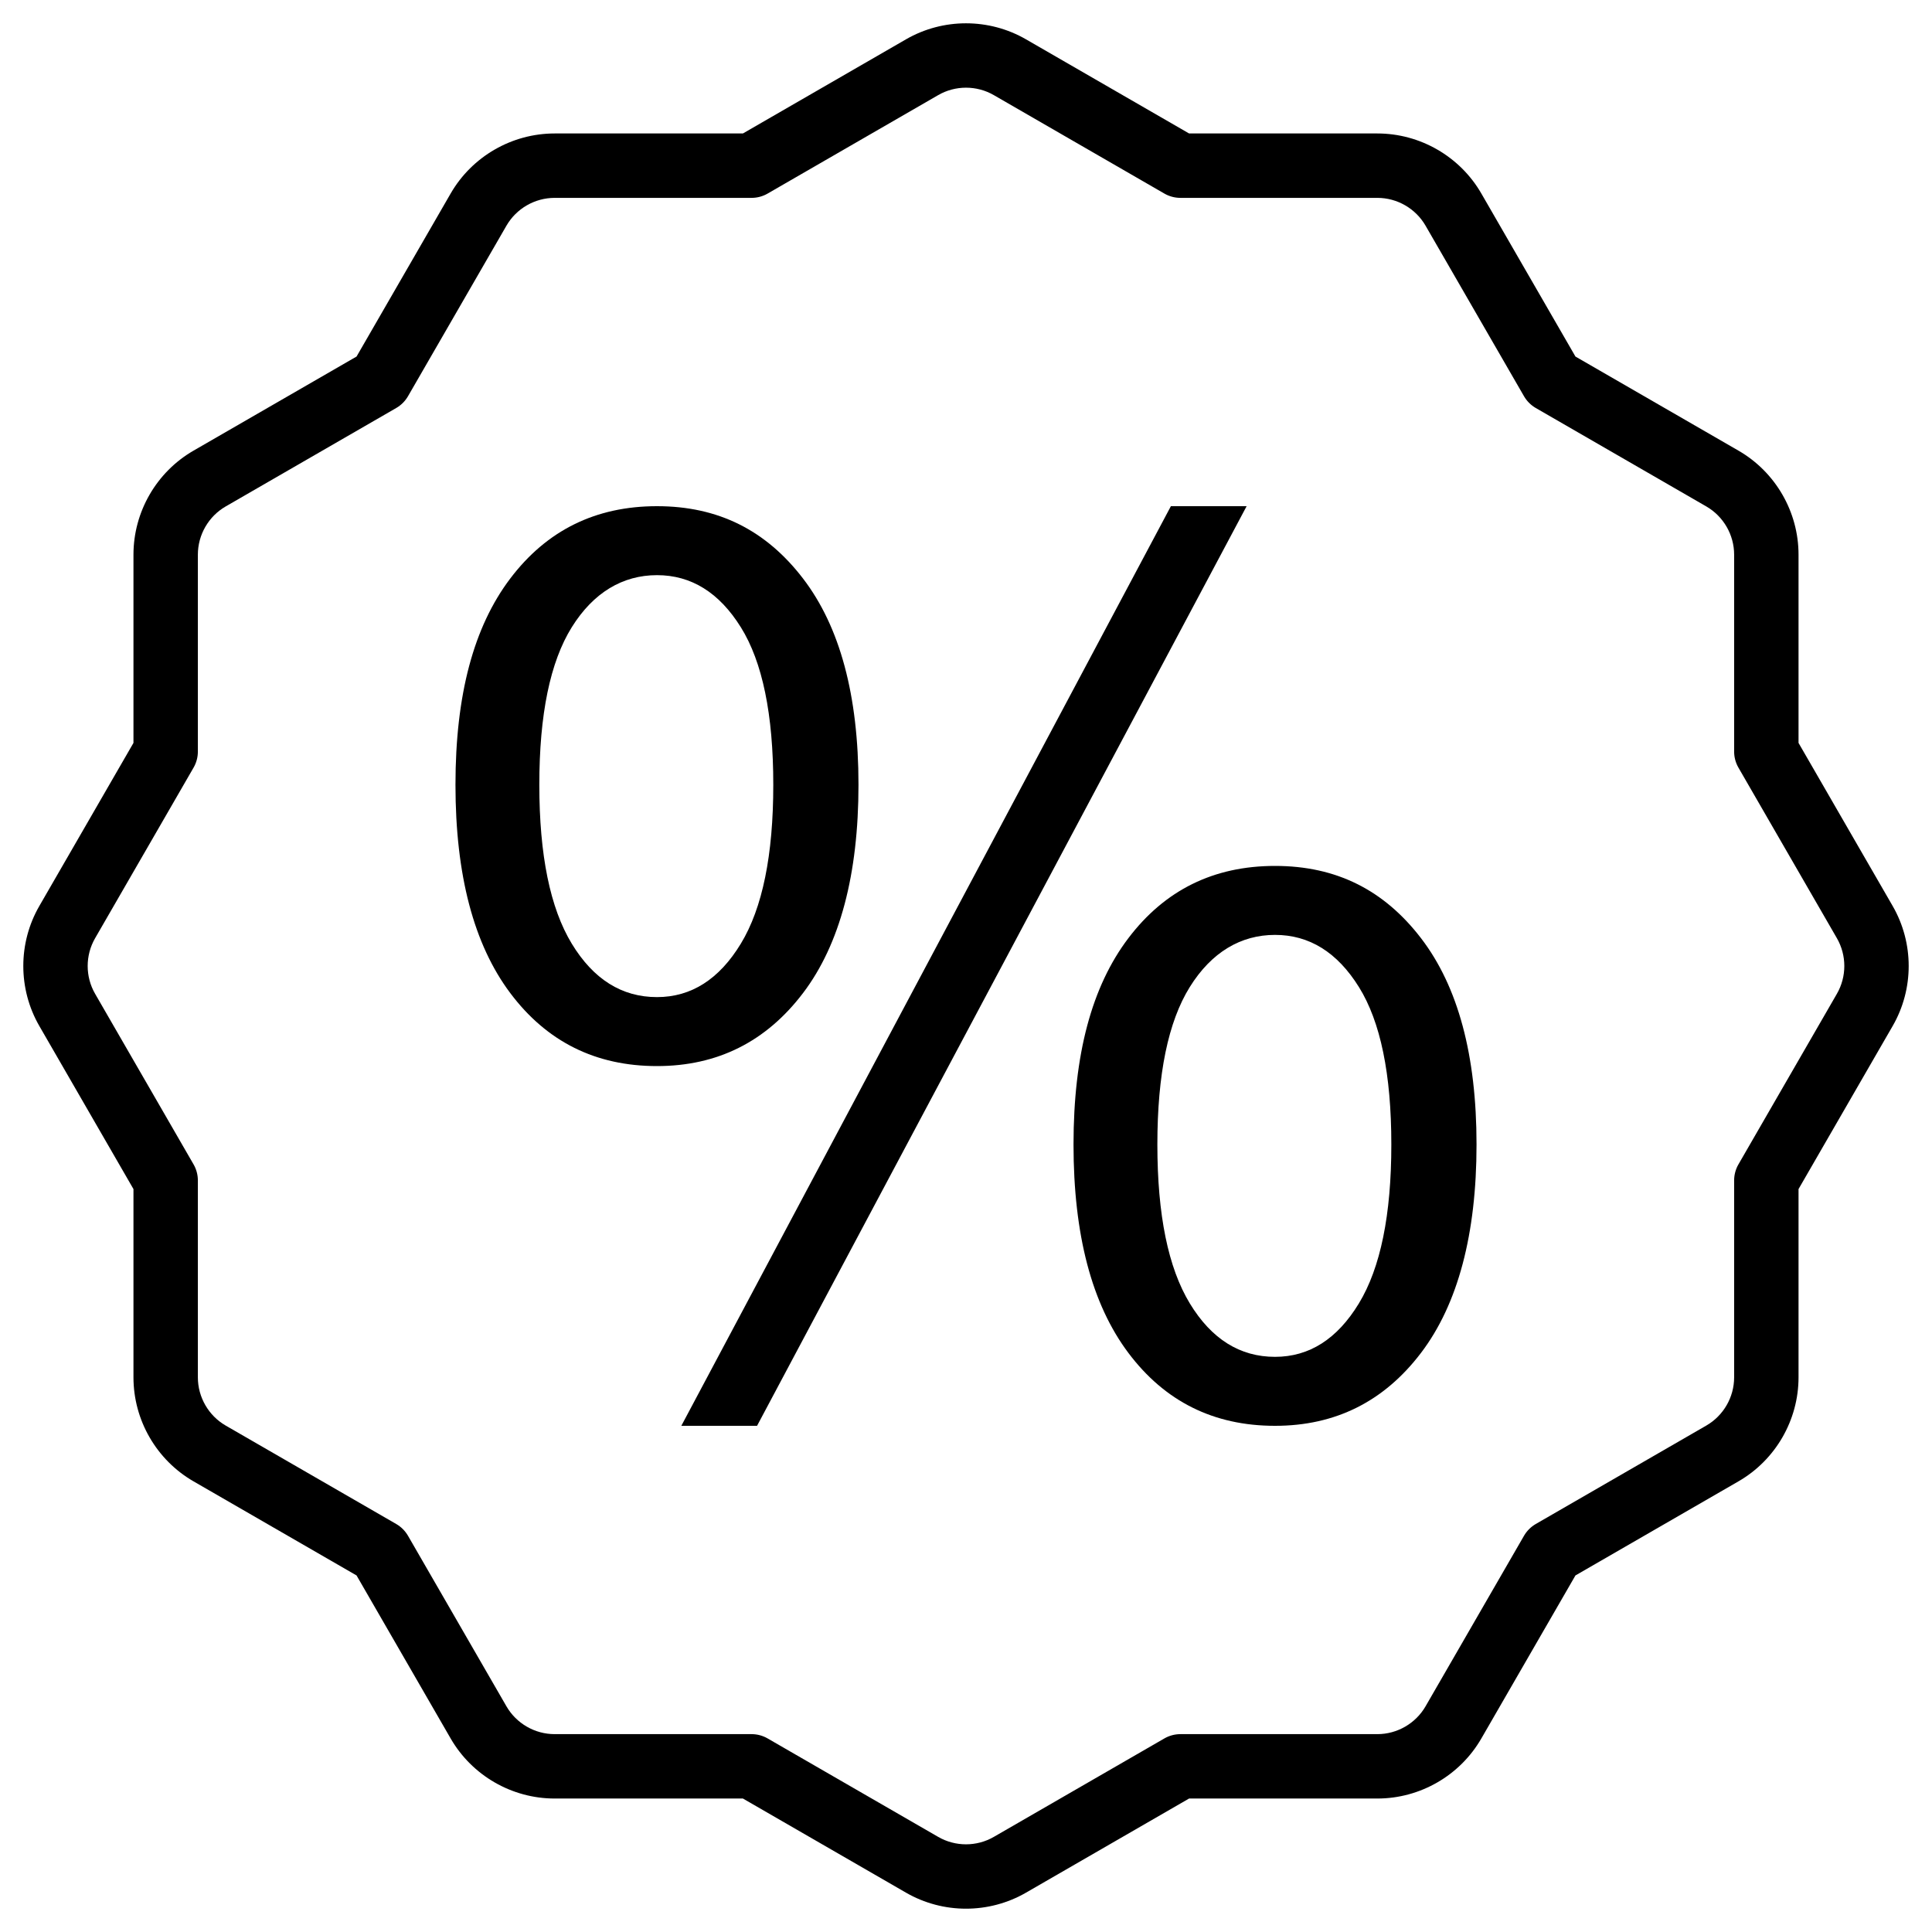
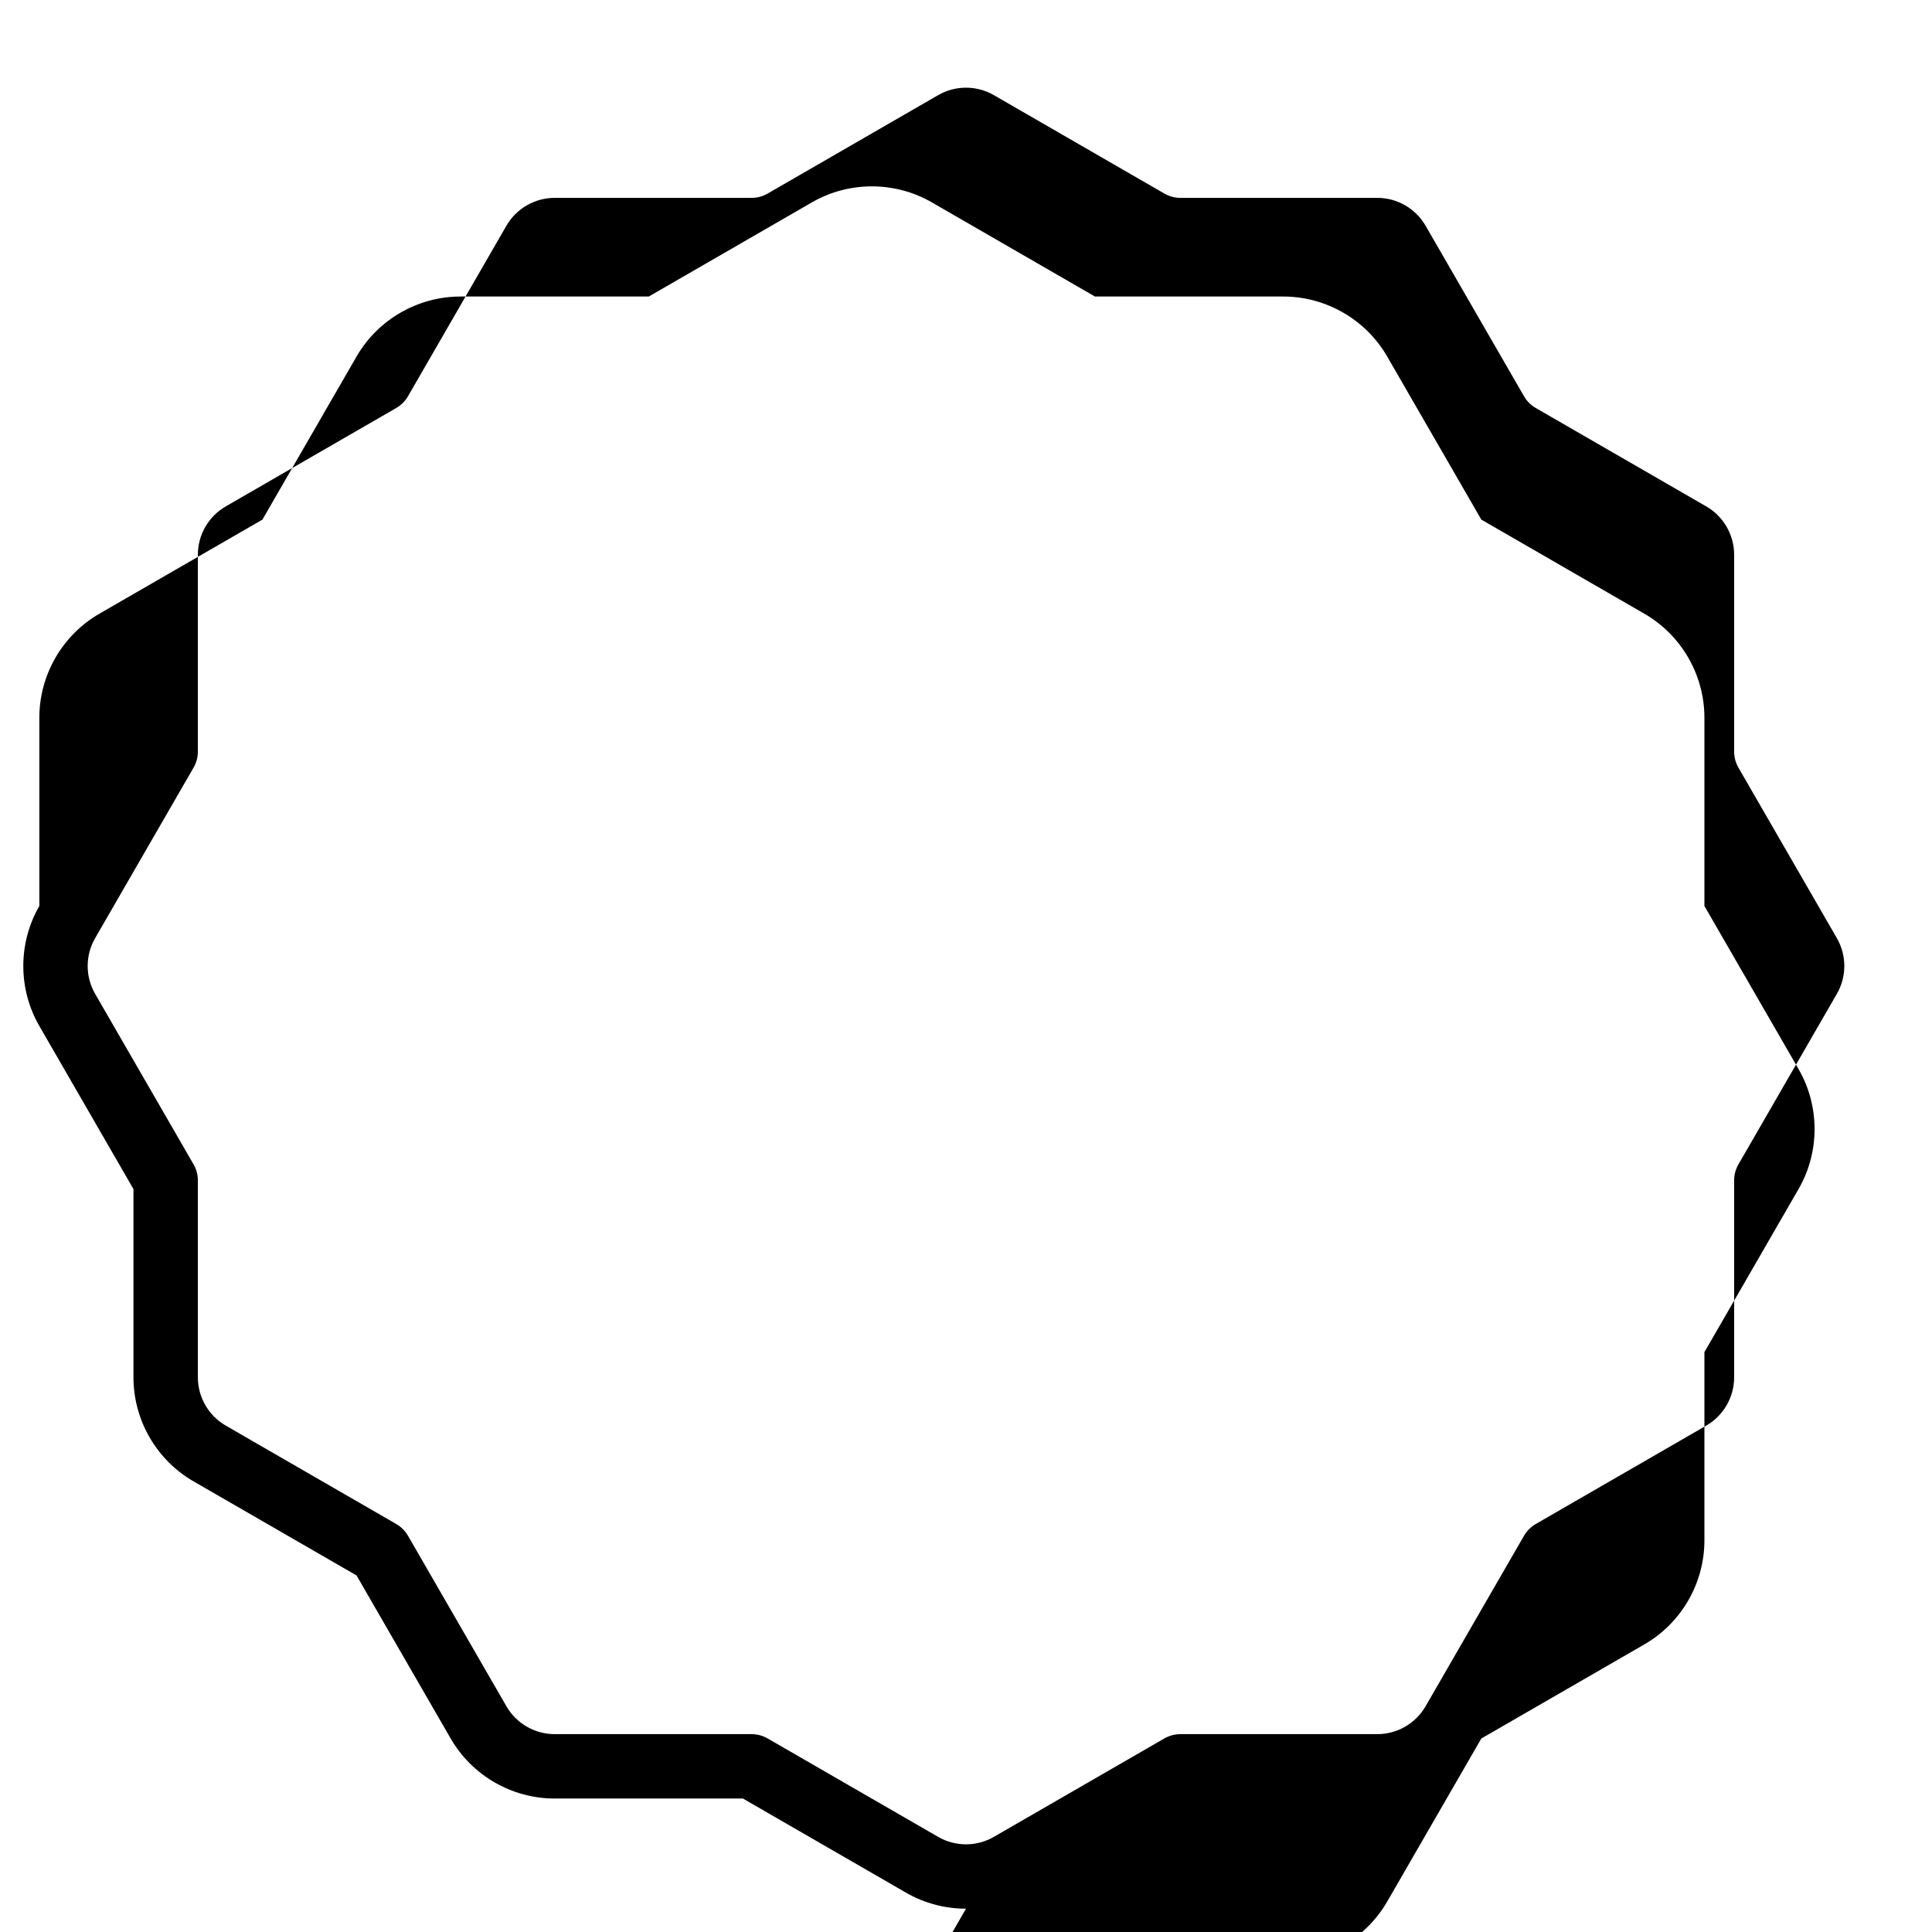
<svg xmlns="http://www.w3.org/2000/svg" id="Nye" viewBox="0 0 600 600">
-   <path d="M300,592.76c-6.45,0-12.89-1.66-18.64-4.98l-50.64-29.23h-58.47c-13.28,0-25.65-7.14-32.29-18.64l-29.23-50.64-50.64-29.23c-11.5-6.64-18.64-19.01-18.64-32.29v-58.47l-29.23-50.64c-6.64-11.5-6.64-25.78,0-37.28l29.23-50.64v-58.47c0-13.28,7.14-25.65,18.64-32.29l50.64-29.23,29.23-50.64c6.64-11.5,19.01-18.64,32.29-18.64h58.47l50.64-29.23c11.5-6.64,25.78-6.64,37.28,0l50.64,29.23h58.47c13.28,0,25.65,7.14,32.29,18.64l29.23,50.64,50.64,29.23c11.5,6.64,18.64,19.01,18.64,32.29v58.47l29.23,50.64c6.64,11.5,6.64,25.78,0,37.28l-29.23,50.64v58.47c0,13.28-7.14,25.65-18.64,32.29l-50.64,29.23-29.23,50.64c-6.64,11.5-19.01,18.64-32.29,18.64h-58.47l-50.64,29.23c-5.75,3.32-12.2,4.98-18.64,4.98ZM172.25,61.45c-6.15,0-11.89,3.31-14.97,8.64l-30.57,52.96c-.88,1.52-2.14,2.78-3.66,3.66l-52.96,30.57c-5.33,3.08-8.64,8.81-8.64,14.97v61.15c0,1.76-.46,3.48-1.34,5l-30.57,52.96c-3.08,5.33-3.08,11.95,0,17.28l30.57,52.96c.88,1.52,1.34,3.24,1.34,5v61.15c0,6.15,3.31,11.89,8.64,14.97l52.96,30.57c1.52,.88,2.78,2.14,3.66,3.66l30.57,52.96c3.08,5.33,8.81,8.64,14.97,8.64h61.15c1.76,0,3.48,.46,5,1.34l52.96,30.57c5.33,3.08,11.95,3.08,17.28,0l52.96-30.57c1.52-.88,3.24-1.34,5-1.34h61.15c6.15,0,11.89-3.31,14.97-8.64l30.57-52.96c.88-1.52,2.14-2.78,3.66-3.66l52.96-30.57c5.33-3.08,8.64-8.81,8.64-14.97v-61.15c0-1.76,.46-3.48,1.34-5l30.57-52.96c3.08-5.33,3.08-11.95,0-17.28l-30.57-52.96c-.88-1.52-1.34-3.24-1.34-5v-61.15c0-6.15-3.31-11.89-8.64-14.97l-52.96-30.57c-1.52-.88-2.78-2.14-3.66-3.66l-30.57-52.96c-3.08-5.33-8.81-8.64-14.97-8.64h-61.15c-1.76,0-3.48-.46-5-1.34l-52.96-30.57c-5.33-3.08-11.95-3.08-17.28,0l-52.96,30.57c-1.52,.88-3.24,1.34-5,1.34h-61.15Z" />
-   <path d="M204.03,331.08c-19.04,0-34.23-7.56-45.57-22.68-11.34-15.12-17.01-36.68-17.01-64.68s5.67-49.07,17.01-64.05c11.34-14.98,26.53-22.47,45.57-22.47s33.88,7.49,45.36,22.47c11.48,14.98,17.22,36.33,17.22,64.05s-5.74,49.56-17.22,64.68c-11.48,15.12-26.6,22.68-45.36,22.68Zm0-21.42c10.64,0,19.32-5.53,26.04-16.59,6.72-11.06,10.08-27.51,10.08-49.35s-3.36-38.15-10.08-48.93c-6.72-10.78-15.4-16.17-26.04-16.17s-19.74,5.39-26.46,16.17c-6.72,10.78-10.08,27.09-10.08,48.93s3.36,38.29,10.08,49.35c6.72,11.06,15.54,16.59,26.46,16.59Zm7.56,133.14L363.63,157.2h23.52L235.11,442.8h-23.52Zm184.38,0c-19.04,0-34.23-7.56-45.57-22.68-11.34-15.12-17.01-36.68-17.01-64.68s5.67-49.07,17.01-64.05c11.34-14.98,26.53-22.47,45.57-22.47s33.88,7.49,45.36,22.47c11.48,14.98,17.22,36.33,17.22,64.05s-5.74,49.56-17.22,64.68c-11.48,15.12-26.6,22.68-45.36,22.68Zm0-21.42c10.64,0,19.32-5.53,26.04-16.59,6.72-11.06,10.08-27.51,10.08-49.35s-3.36-38.15-10.08-48.93c-6.72-10.78-15.4-16.17-26.04-16.17s-19.74,5.39-26.46,16.17c-6.72,10.78-10.08,27.09-10.08,48.93s3.36,38.29,10.08,49.35c6.72,11.06,15.54,16.59,26.46,16.59Z" />
+   <path d="M300,592.76c-6.45,0-12.89-1.66-18.64-4.98l-50.64-29.23h-58.47c-13.28,0-25.65-7.14-32.29-18.64l-29.23-50.64-50.64-29.23c-11.5-6.64-18.64-19.01-18.64-32.29v-58.47l-29.23-50.64c-6.64-11.5-6.64-25.78,0-37.28v-58.47c0-13.28,7.14-25.65,18.64-32.29l50.64-29.23,29.23-50.64c6.64-11.5,19.01-18.64,32.29-18.64h58.47l50.64-29.23c11.5-6.64,25.78-6.64,37.28,0l50.64,29.23h58.47c13.28,0,25.65,7.14,32.29,18.64l29.23,50.64,50.64,29.23c11.5,6.64,18.64,19.01,18.64,32.29v58.47l29.23,50.64c6.64,11.5,6.64,25.78,0,37.28l-29.23,50.64v58.47c0,13.28-7.14,25.65-18.64,32.29l-50.64,29.23-29.23,50.64c-6.64,11.5-19.01,18.64-32.29,18.64h-58.47l-50.64,29.23c-5.75,3.32-12.2,4.98-18.64,4.98ZM172.25,61.45c-6.15,0-11.89,3.31-14.97,8.64l-30.57,52.96c-.88,1.52-2.14,2.78-3.66,3.66l-52.96,30.57c-5.33,3.08-8.64,8.81-8.64,14.97v61.15c0,1.76-.46,3.48-1.34,5l-30.57,52.96c-3.08,5.33-3.08,11.95,0,17.28l30.57,52.96c.88,1.52,1.34,3.24,1.34,5v61.15c0,6.15,3.31,11.89,8.64,14.97l52.96,30.57c1.52,.88,2.78,2.14,3.66,3.66l30.57,52.96c3.08,5.33,8.81,8.64,14.97,8.64h61.15c1.76,0,3.48,.46,5,1.34l52.96,30.57c5.33,3.08,11.95,3.08,17.28,0l52.96-30.57c1.52-.88,3.24-1.34,5-1.34h61.15c6.15,0,11.89-3.31,14.97-8.64l30.57-52.96c.88-1.52,2.14-2.78,3.66-3.66l52.96-30.57c5.33-3.08,8.64-8.81,8.64-14.97v-61.15c0-1.76,.46-3.48,1.34-5l30.57-52.96c3.08-5.33,3.08-11.95,0-17.28l-30.57-52.96c-.88-1.52-1.34-3.24-1.34-5v-61.15c0-6.15-3.31-11.89-8.64-14.97l-52.96-30.57c-1.52-.88-2.78-2.14-3.66-3.66l-30.57-52.96c-3.08-5.33-8.81-8.64-14.97-8.64h-61.15c-1.76,0-3.48-.46-5-1.34l-52.96-30.57c-5.33-3.08-11.95-3.08-17.28,0l-52.96,30.57c-1.52,.88-3.24,1.34-5,1.34h-61.15Z" />
</svg>